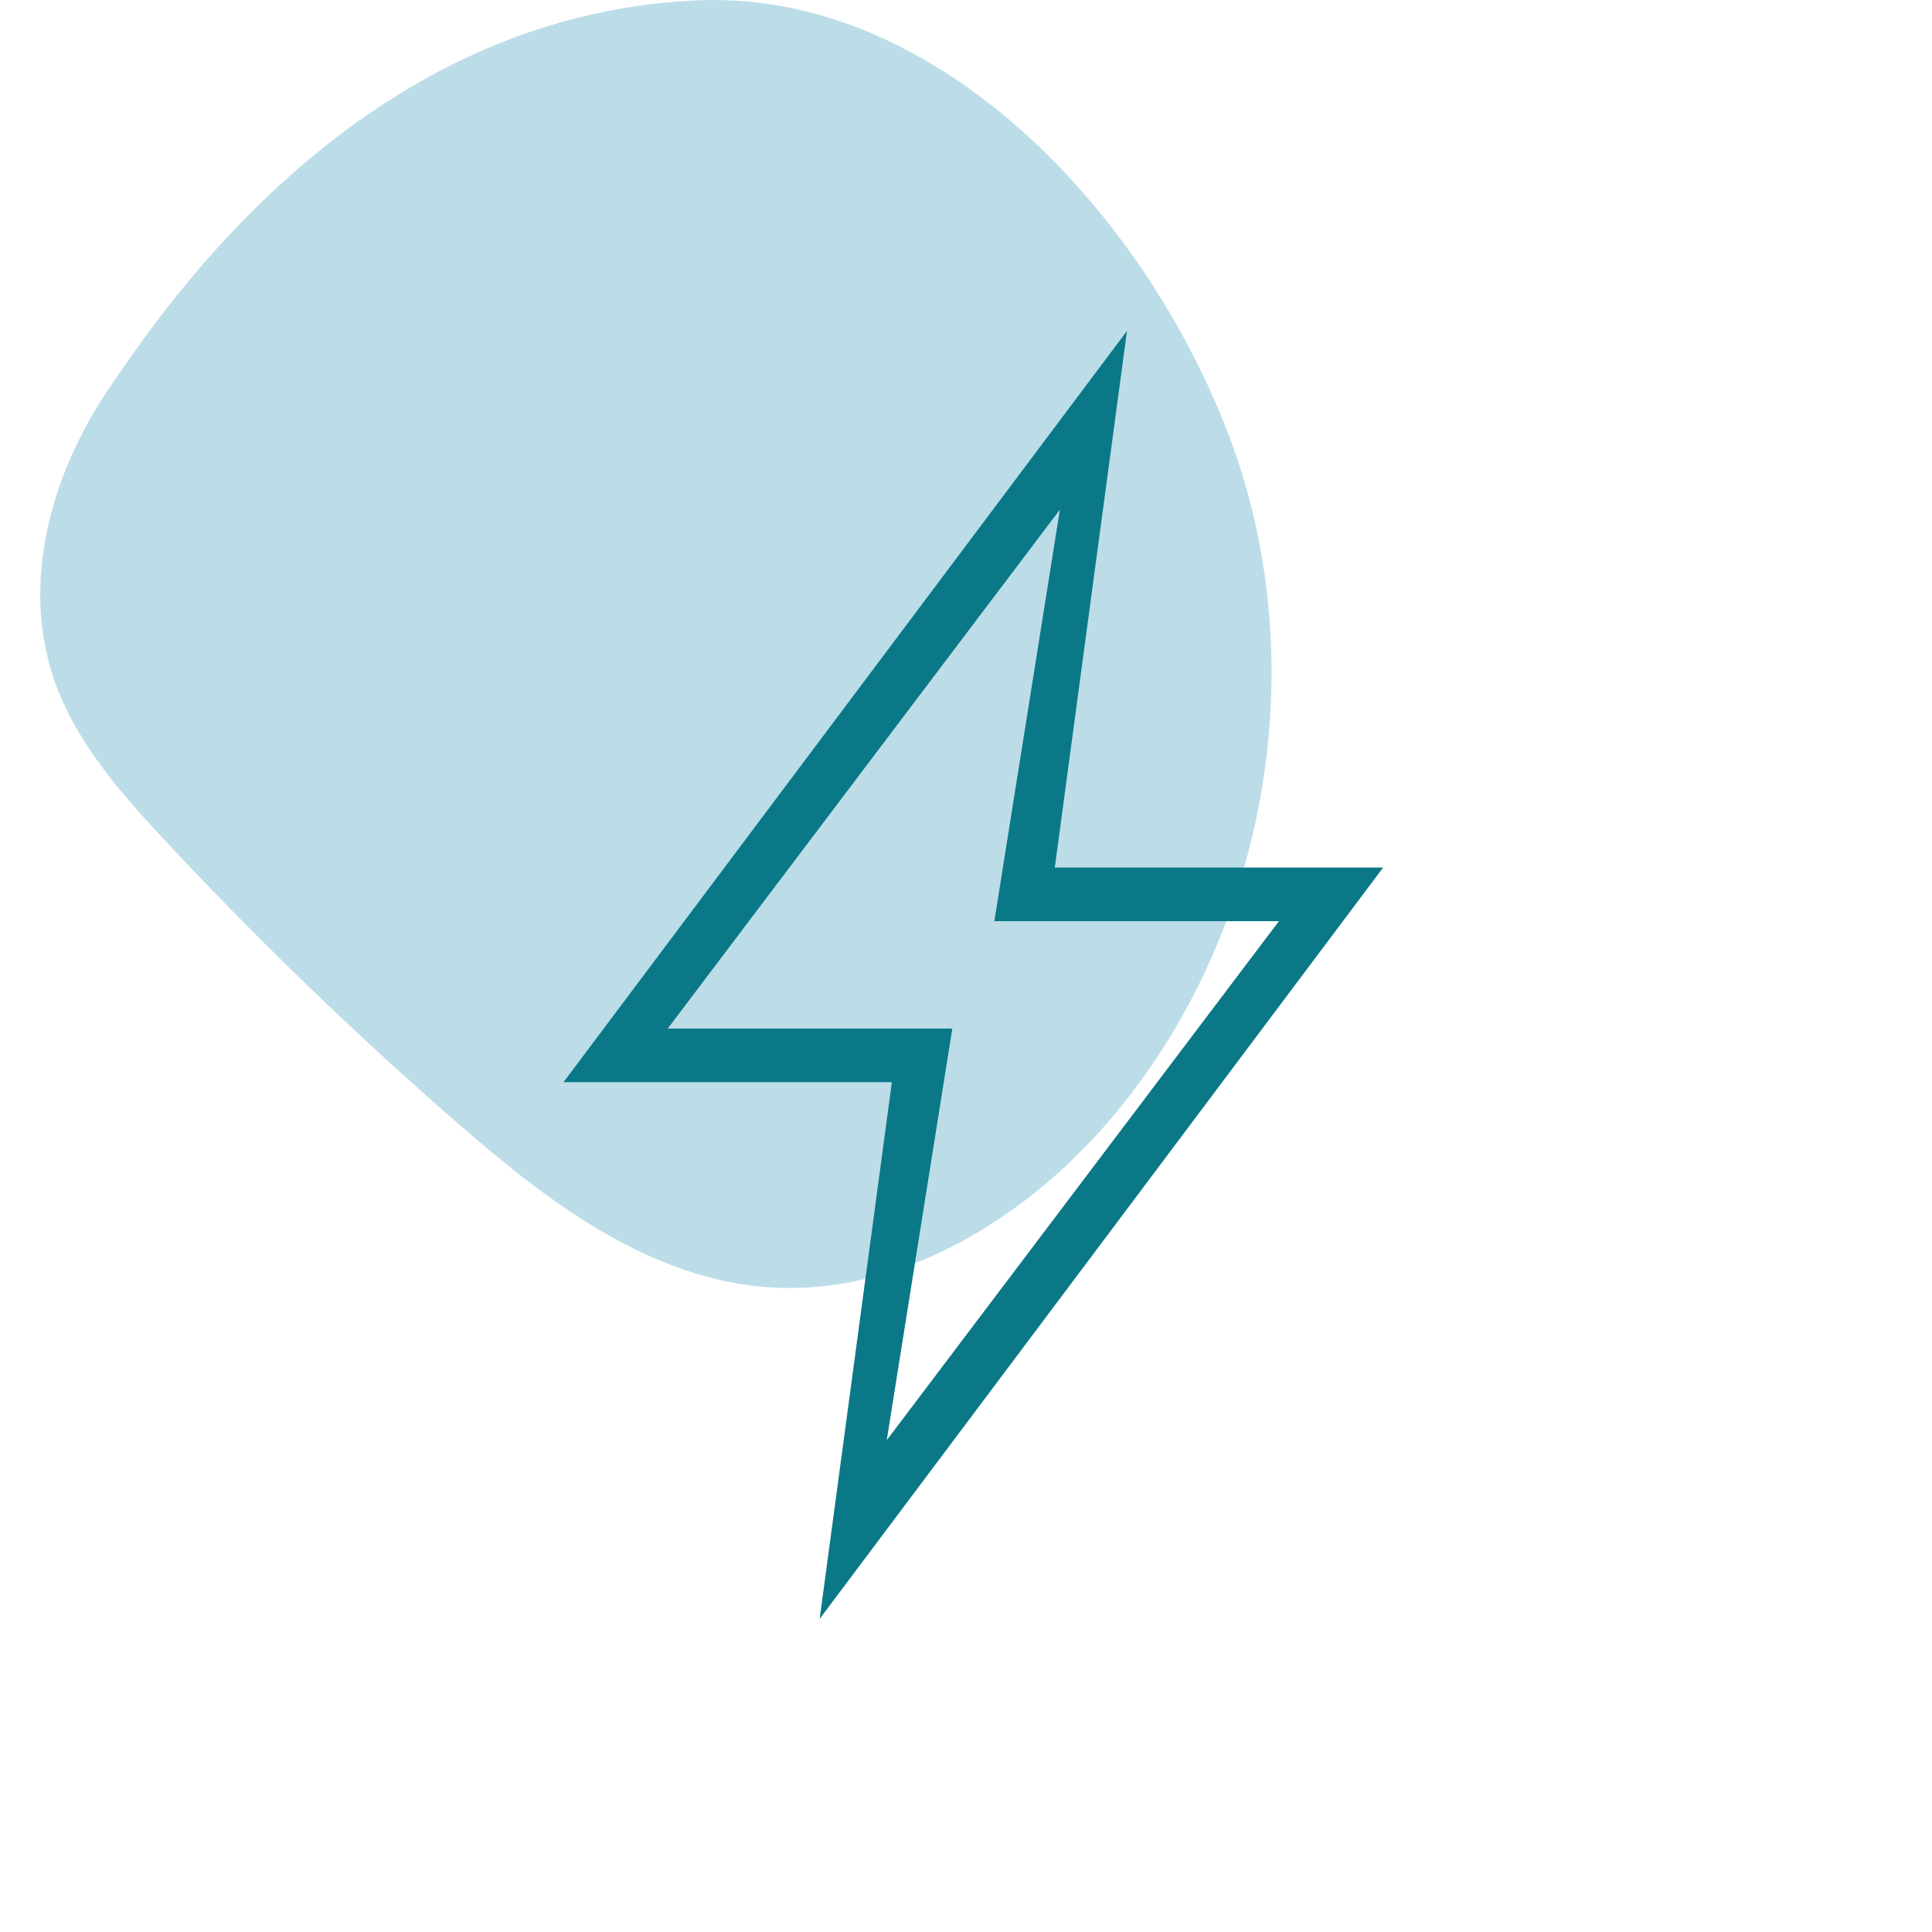
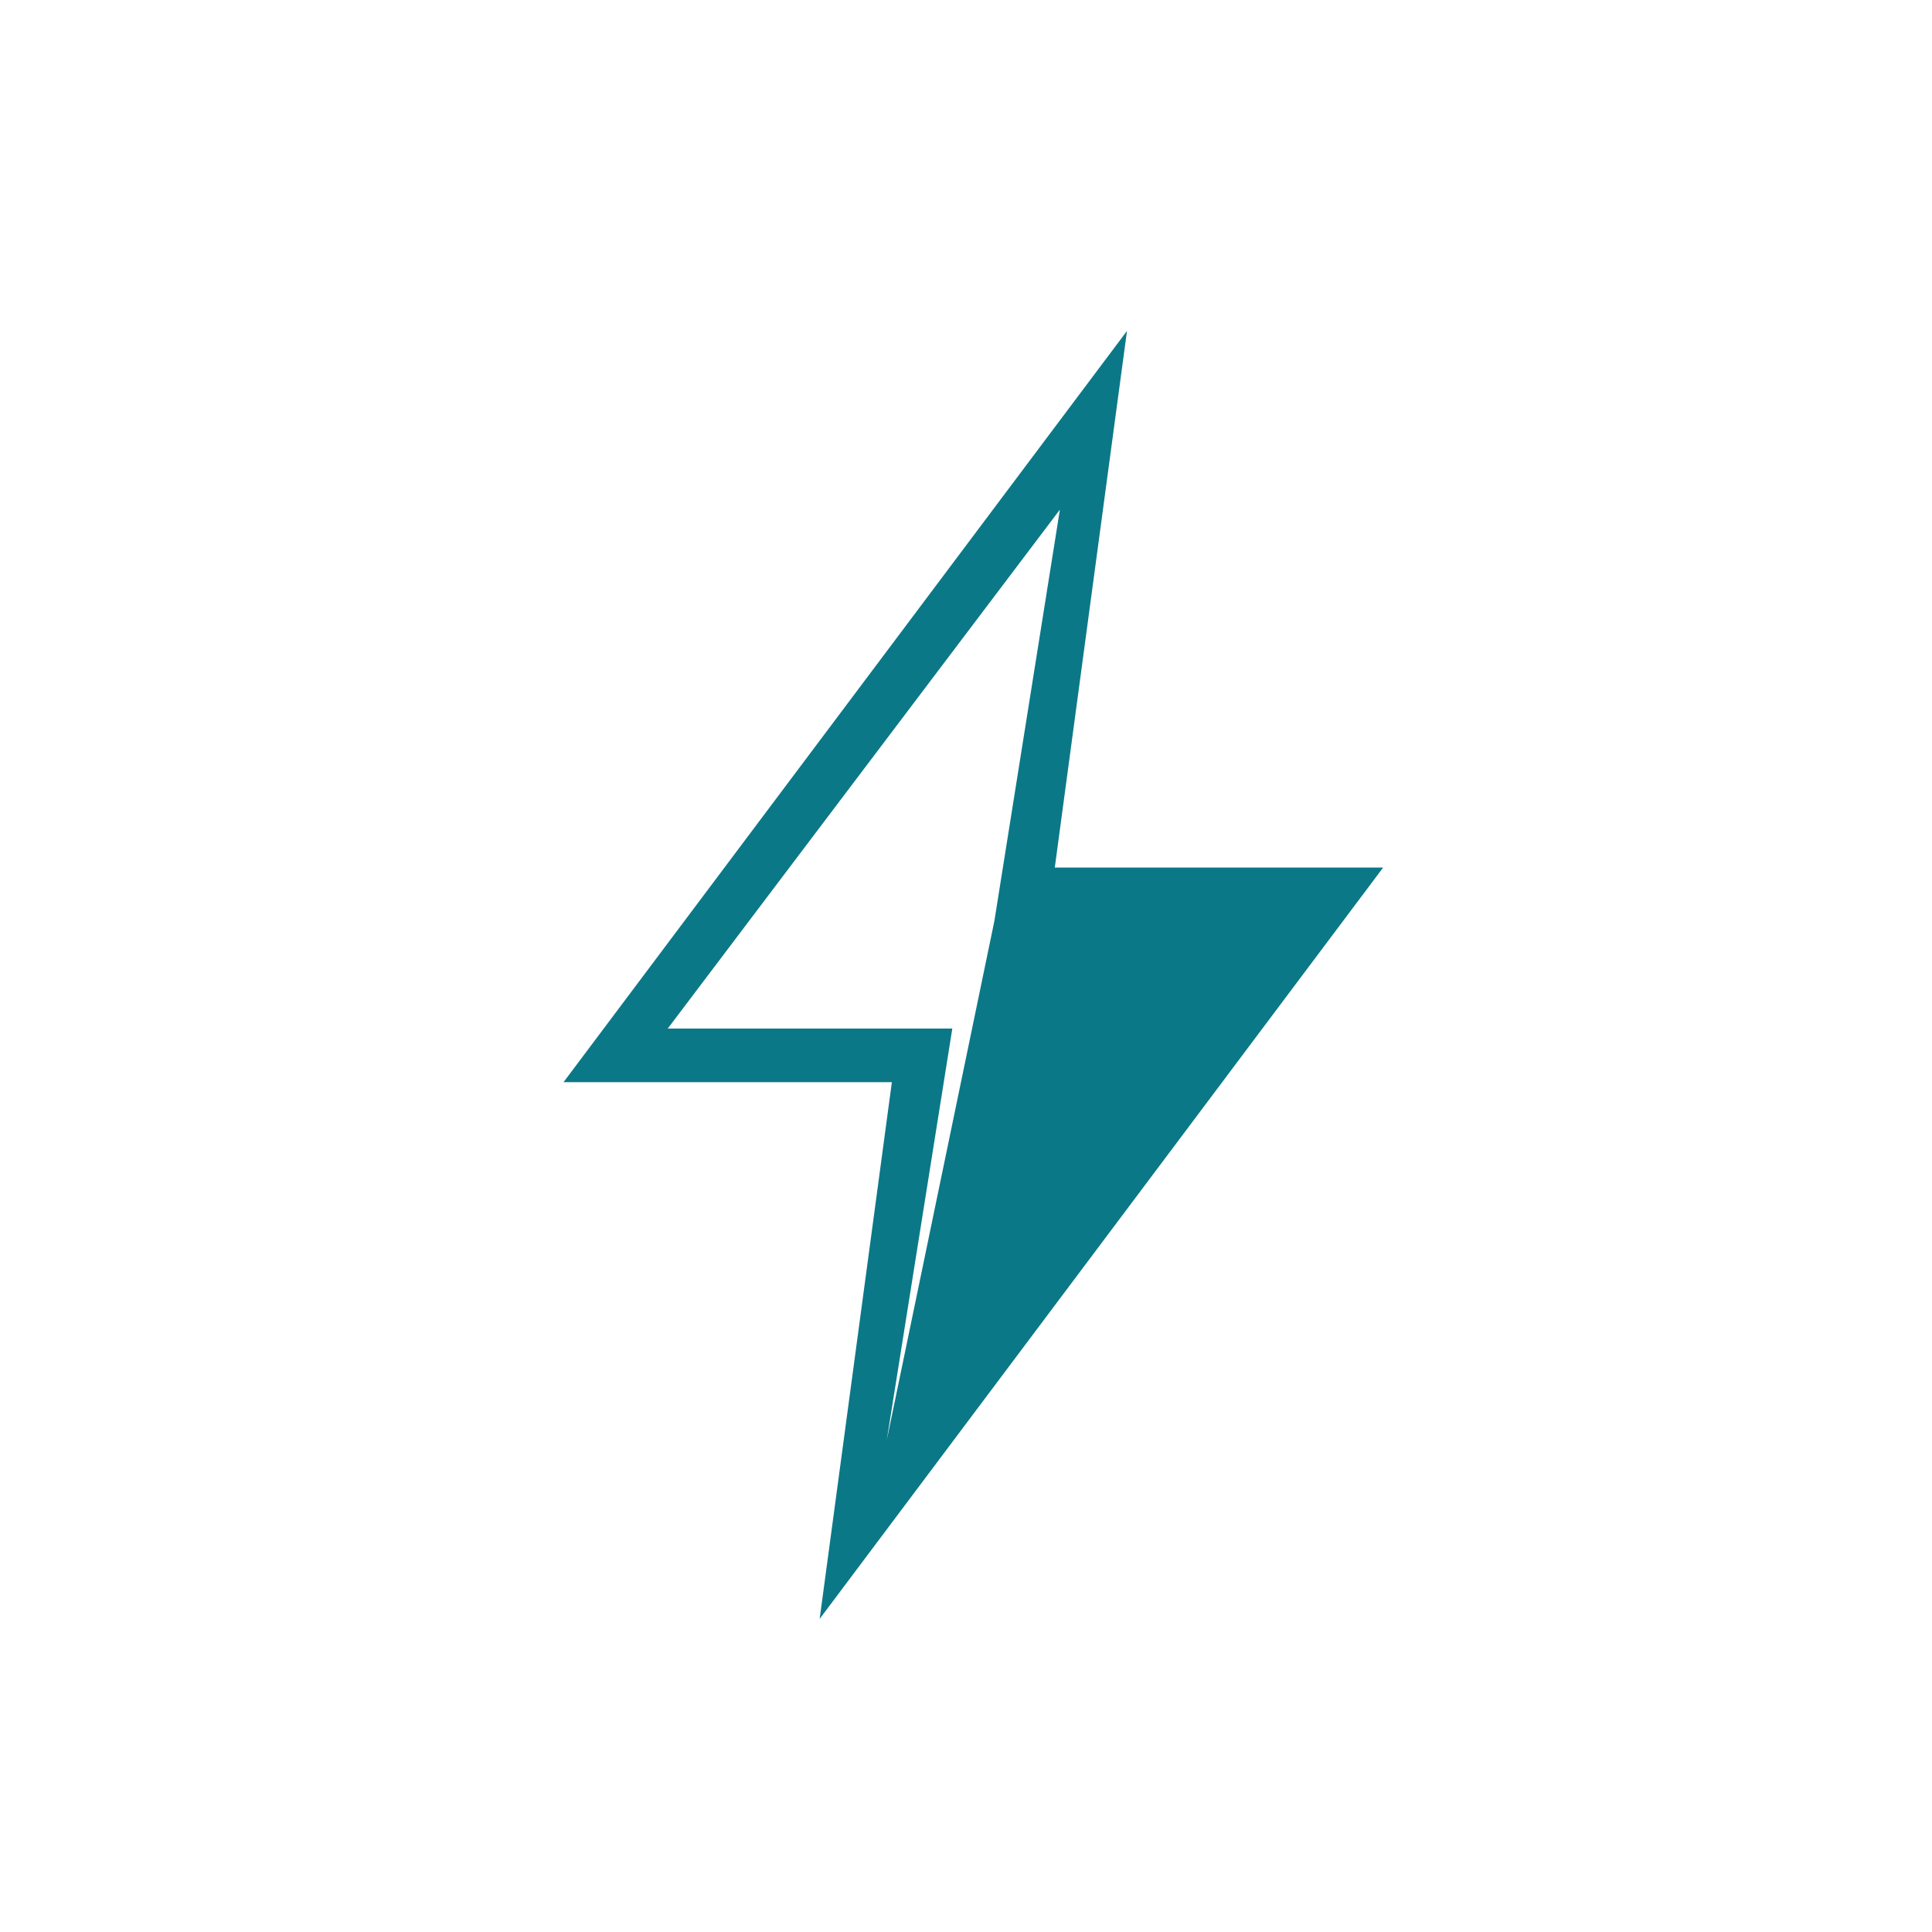
<svg xmlns="http://www.w3.org/2000/svg" width="48" height="48" viewBox="0 0 48 48" fill="none">
-   <path opacity="0.5" d="M17.317 0.009C23.289 -0.255 28.431 5.277 30.536 10.831C32.64 16.384 31.54 23.01 27.76 27.605C25.576 30.259 22.278 32.31 18.848 31.961C15.979 31.664 13.549 29.802 11.38 27.915C8.828 25.694 6.393 23.341 4.085 20.866C2.974 19.678 1.866 18.411 1.34 16.874C0.52 14.481 1.266 11.78 2.687 9.683C4.109 7.585 8.946 0.377 17.317 0.009Z" fill="#7ABCD2" />
-   <path d="M34.364 21.554H26.206L28 8.221L14 26.887H22.158L20.364 40.221L34.364 21.554ZM16.59 25.554L26.333 12.661L24.704 22.887H31.774L22.031 35.781L23.66 25.554H16.59Z" fill="#0B7887" />
+   <path d="M34.364 21.554H26.206L28 8.221L14 26.887H22.158L20.364 40.221L34.364 21.554ZM16.59 25.554L26.333 12.661L24.704 22.887L22.031 35.781L23.66 25.554H16.59Z" fill="#0B7887" />
</svg>